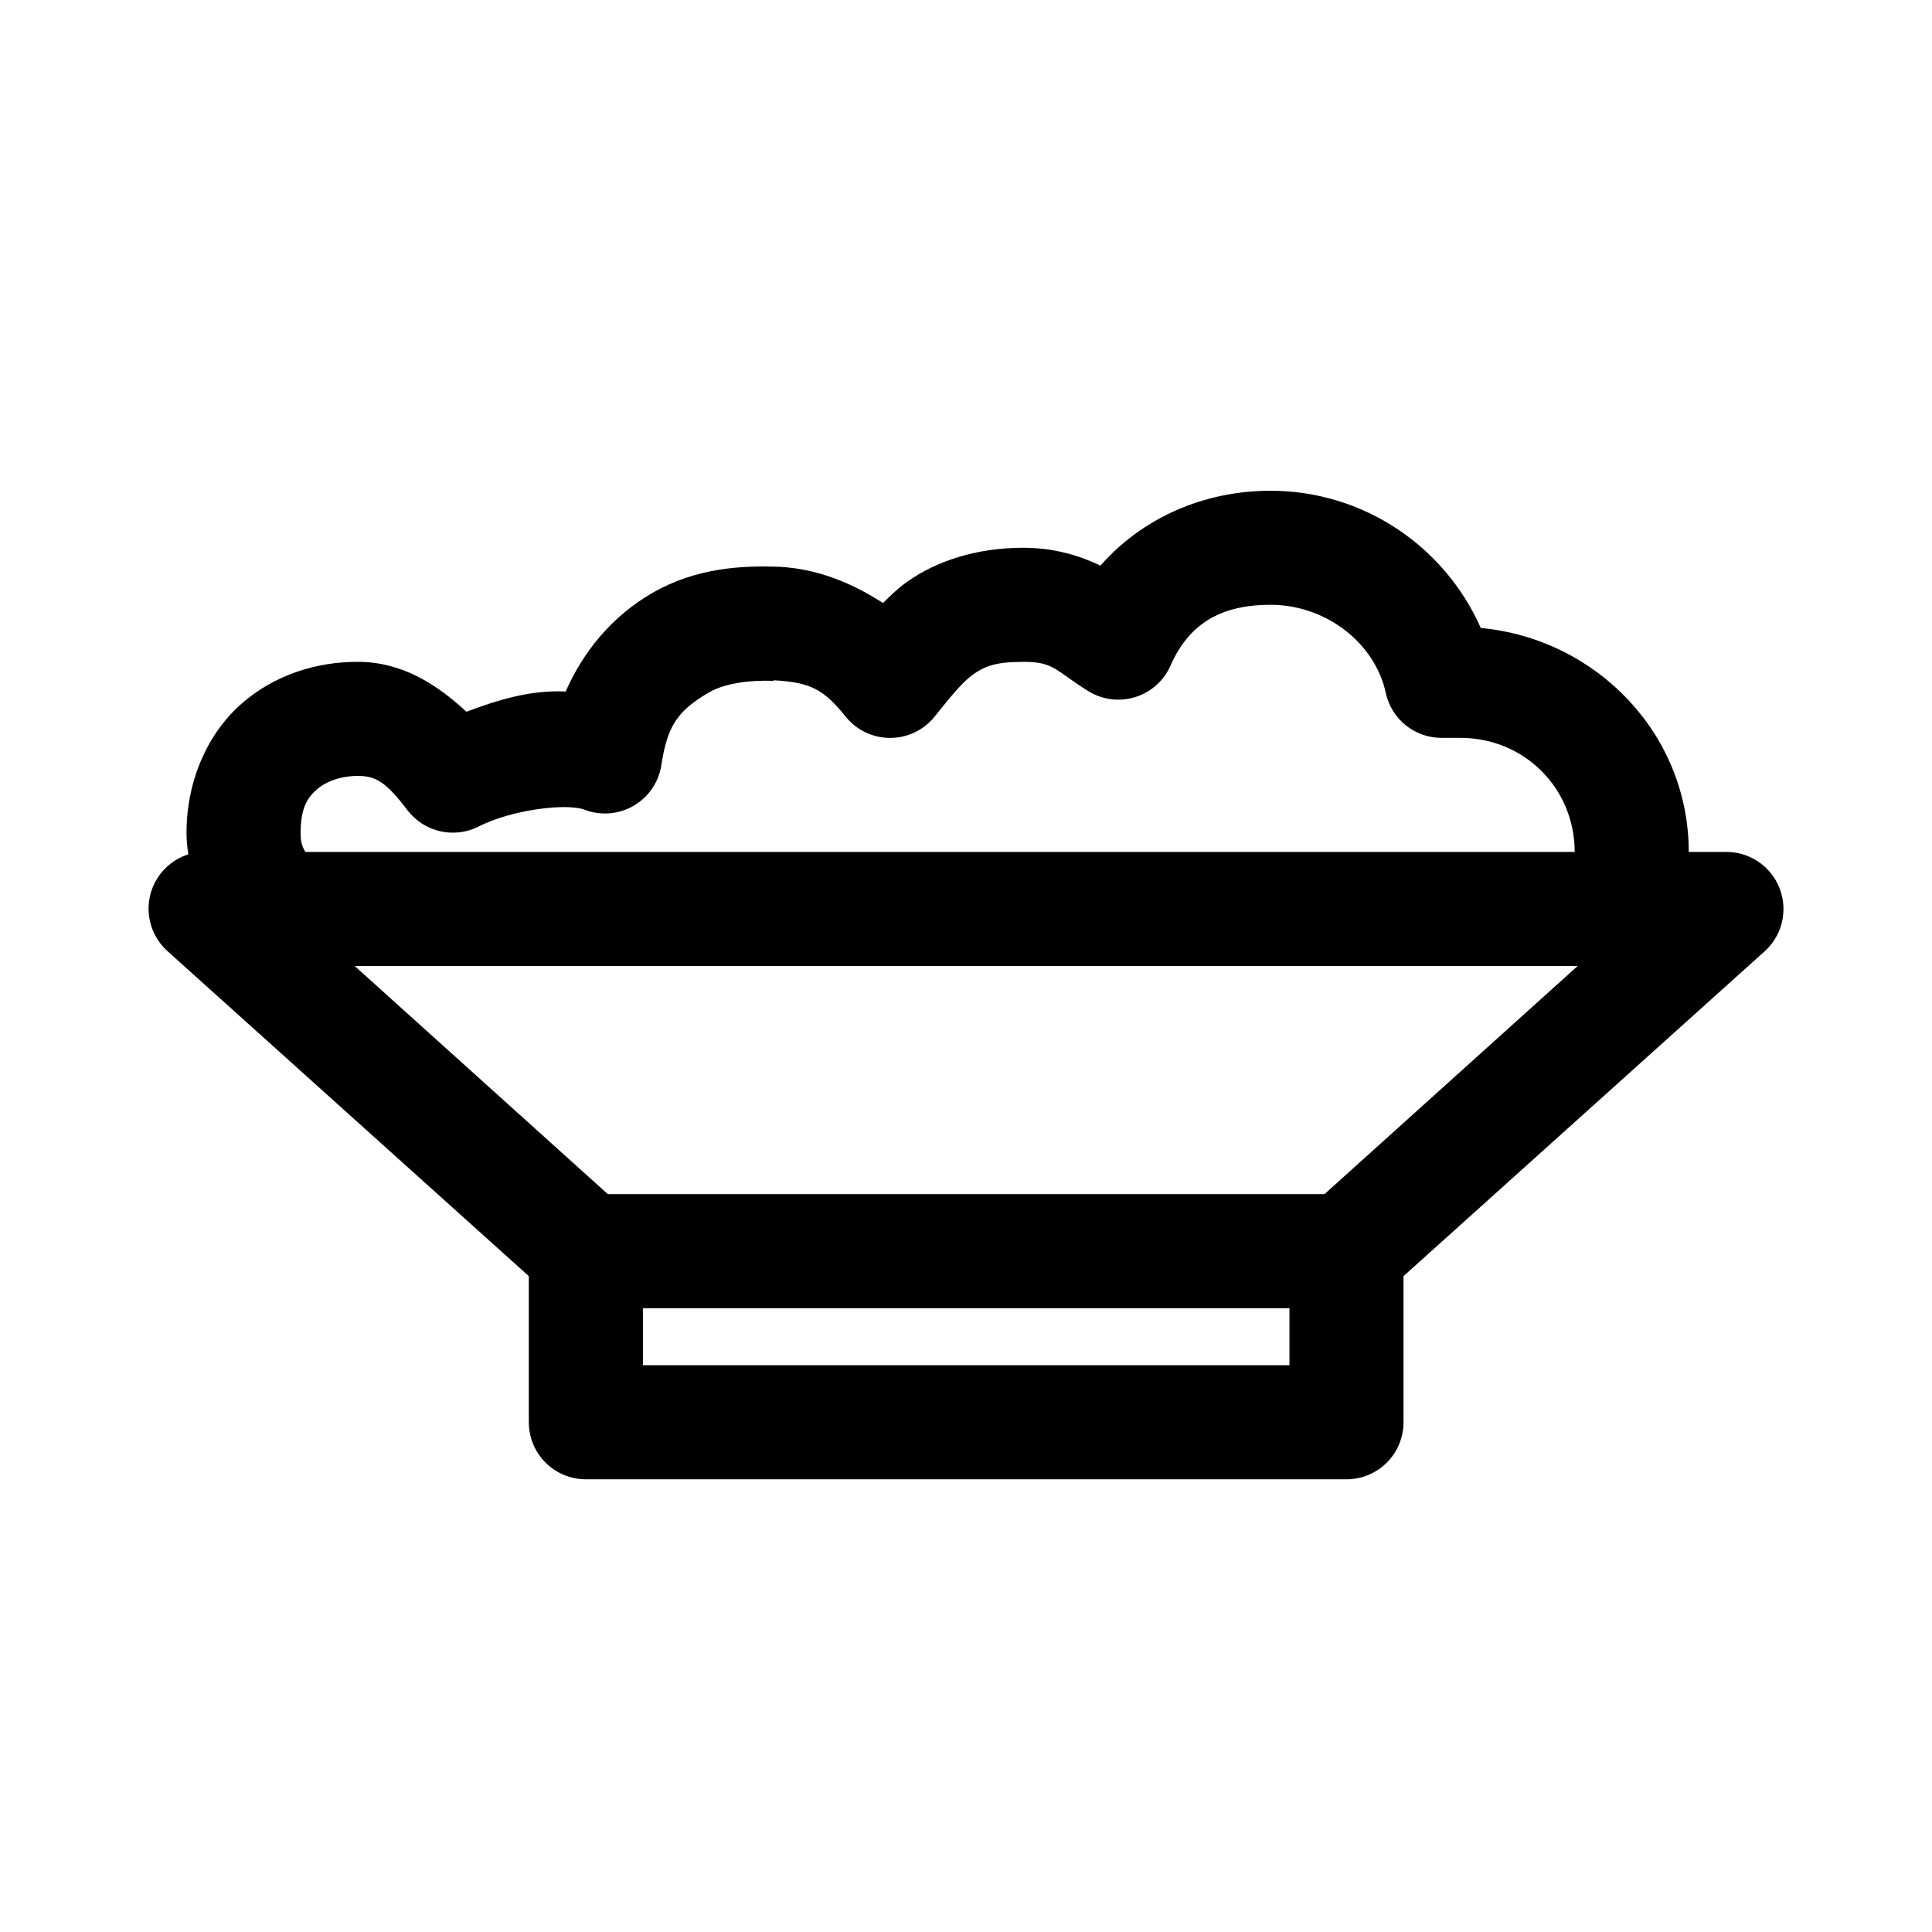
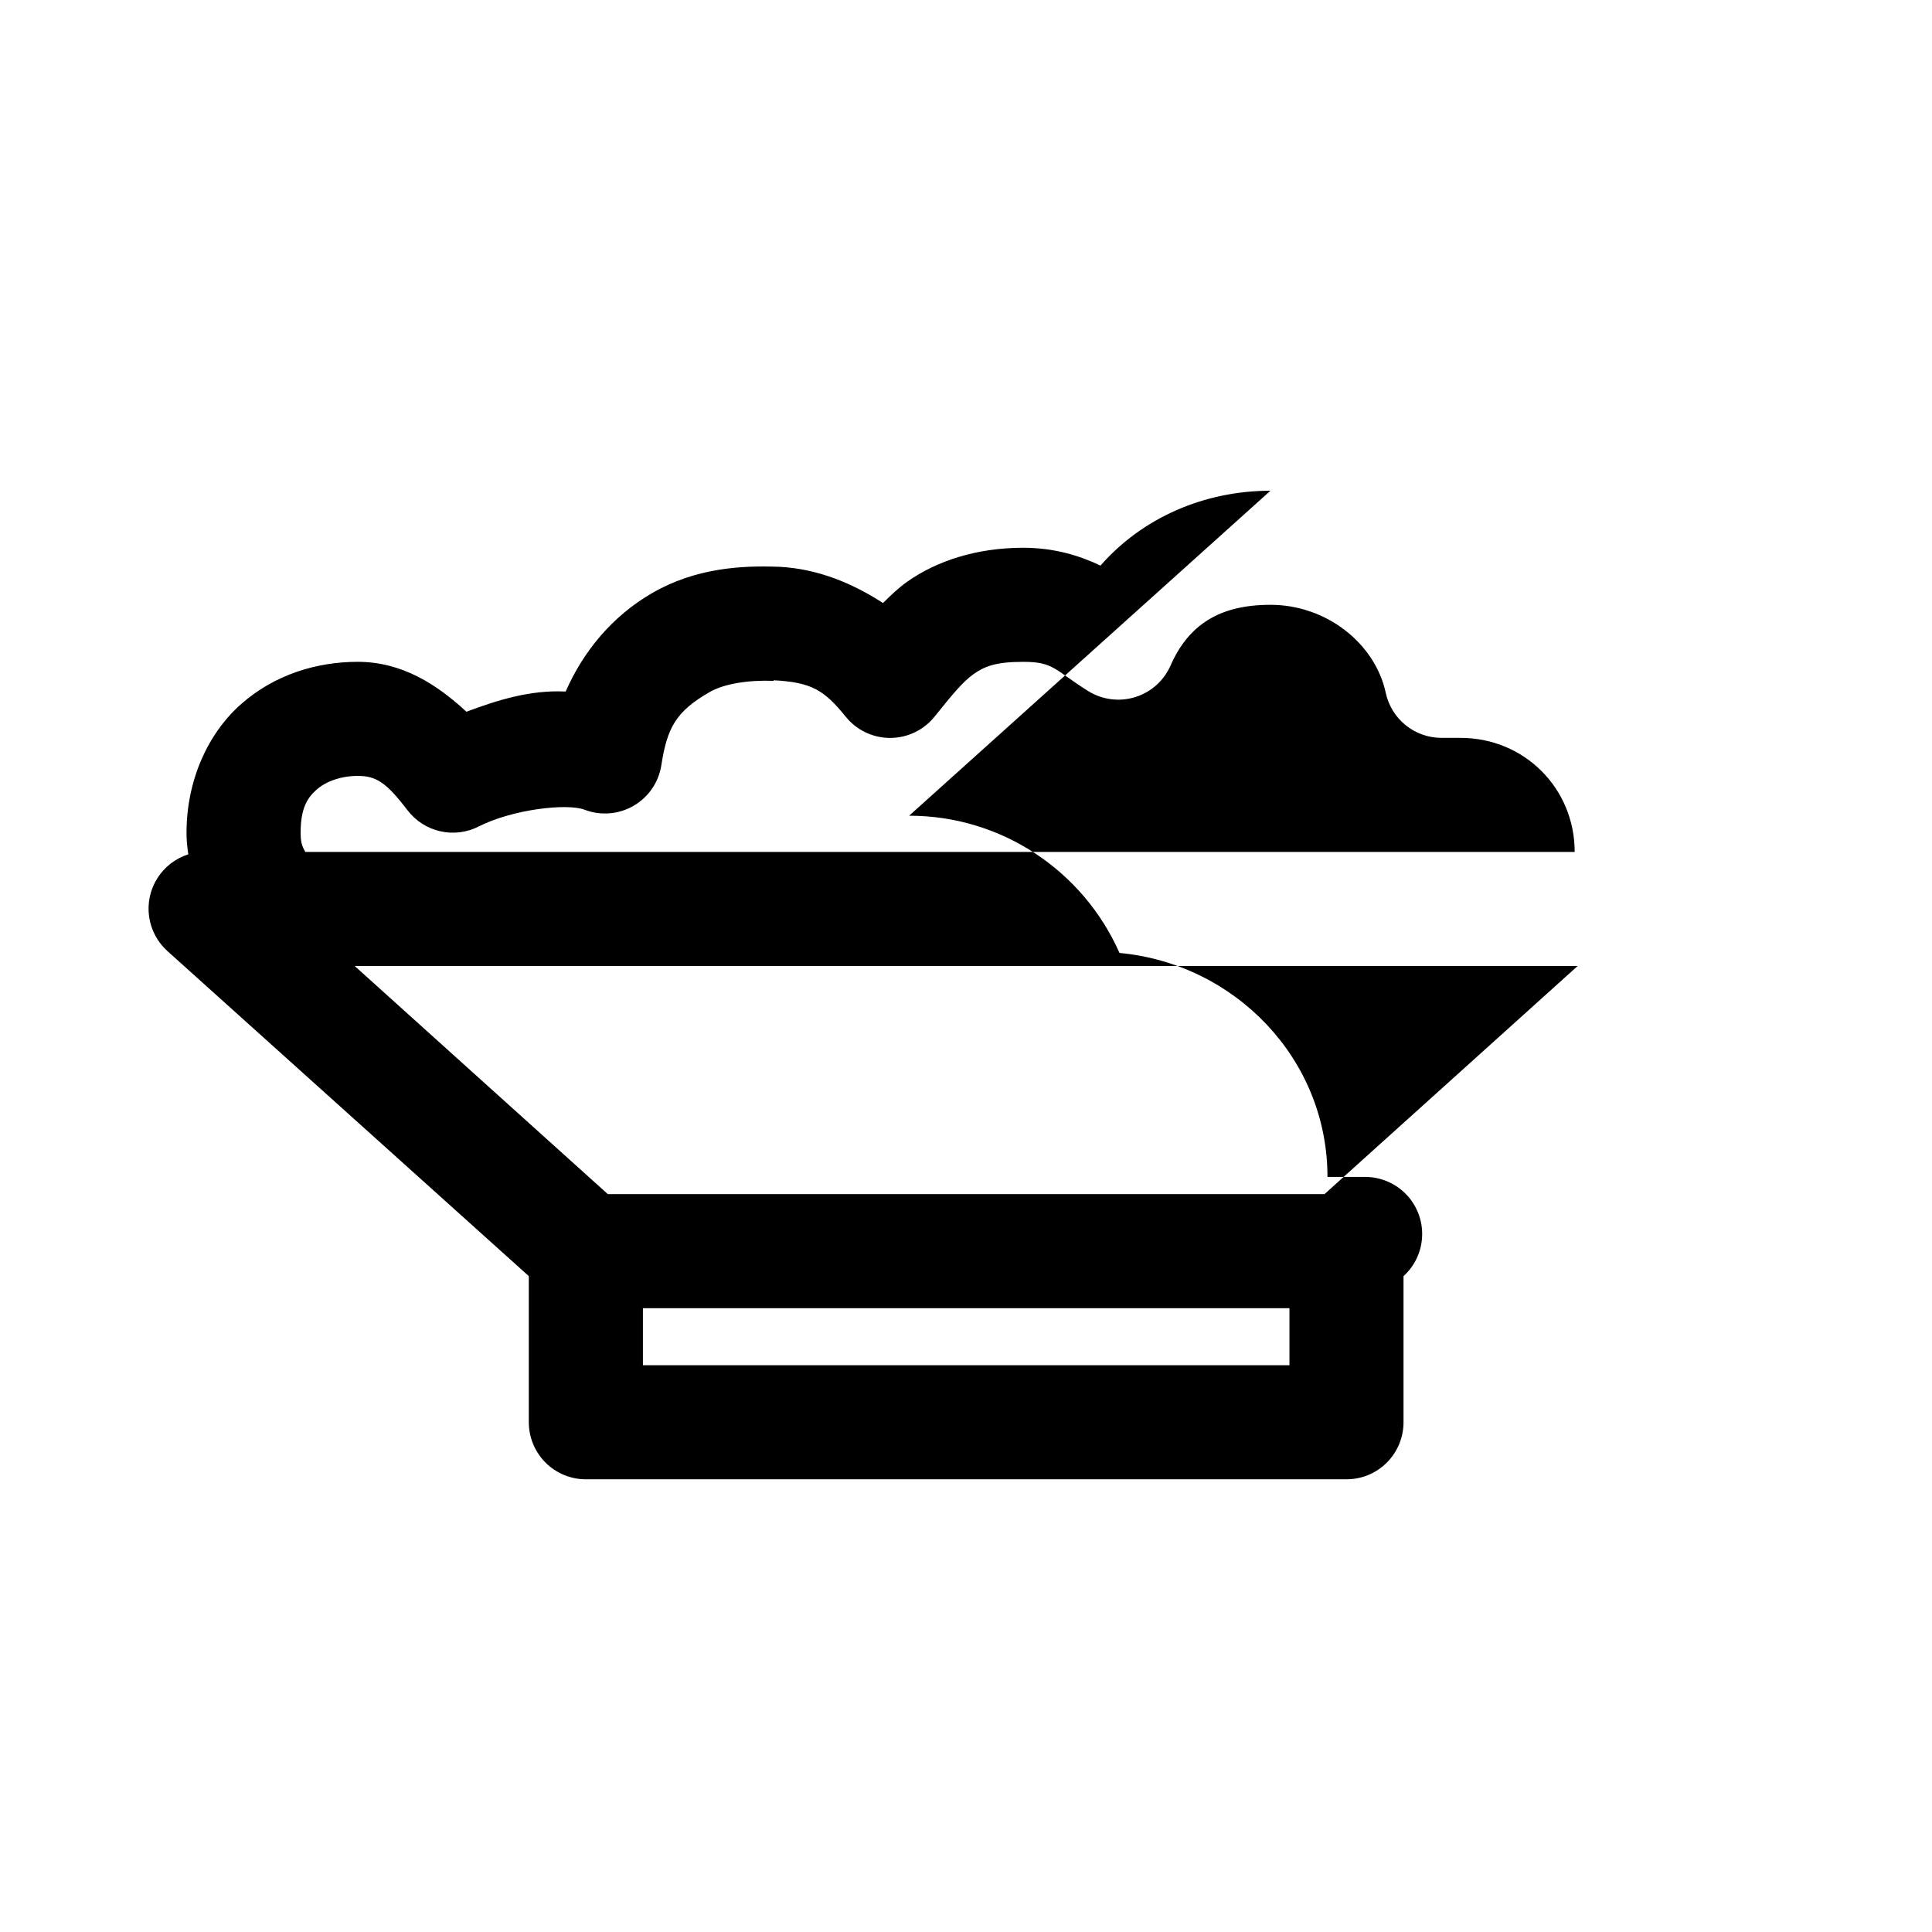
<svg xmlns="http://www.w3.org/2000/svg" fill="#000000" width="800px" height="800px" version="1.1" viewBox="144 144 512 512">
-   <path d="m480.68 274.05c-17.68 0-34.027 7.254-45.039 19.836-5.445-2.586-12.16-4.723-20.473-4.723-12.422 0-23.02 3.535-30.707 8.973-2.574 1.82-4.473 3.723-6.457 5.668-8.195-5.281-17.258-9.062-27.559-9.605l-0.004 0.004h-0.156c-9.797-0.371-21.93 0.316-33.387 6.926-10.879 6.281-18.406 15.707-22.992 26.137-9.348-0.465-17.988 2.238-26.301 5.352-7.852-7.269-17.082-13.227-28.82-13.227-10.824 0-22.031 3.383-30.867 11.18s-14.488 20.219-14.488 34.164c0 1.809 0.172 3.727 0.473 5.668l0.004 0.004c-3.402 1.078-6.312 3.328-8.215 6.348-1.902 3.023-2.672 6.617-2.18 10.152 0.496 3.535 2.227 6.781 4.883 9.16l95.746 86.121v38.73h0.004c0 4.008 1.594 7.852 4.426 10.688 2.836 2.836 6.684 4.426 10.691 4.426h201.57c4.012 0 7.856-1.59 10.691-4.426 2.832-2.836 4.426-6.68 4.426-10.688v-38.73l95.746-86.121h0.004c3.016-2.746 4.797-6.594 4.93-10.672 0.137-4.074-1.379-8.035-4.207-10.977-2.824-2.941-6.723-4.617-10.801-4.644h-10.078c0-31.312-24.504-56.488-55.117-59.355-9.59-21.672-31.141-36.367-55.746-36.367zm0 30.23c14.863 0 27.73 10.246 30.551 23.301 0.723 3.387 2.586 6.426 5.281 8.602 2.695 2.18 6.055 3.367 9.523 3.363h5.039c16.879 0 30.234 13.355 30.234 30.23h-336.38c-1.047-1.641-1.262-3.199-1.262-5.039 0-6.512 1.754-9.289 4.254-11.492 2.496-2.203 6.547-3.621 10.867-3.621 4.801 0 7.508 1.594 13.227 9.133l0.004-0.004c2.152 2.809 5.223 4.773 8.676 5.547 3.453 0.777 7.07 0.32 10.219-1.297 8.816-4.492 23.352-6.207 28.031-4.41v0.004c4.266 1.621 9.031 1.23 12.977-1.062 3.941-2.289 6.641-6.238 7.34-10.746 1.551-9.988 3.906-14.258 12.758-19.363 3.891-2.246 10.312-3.246 17.008-2.992v-0.156c9.949 0.543 13.316 2.512 19.055 9.605v-0.004c2.867 3.59 7.215 5.68 11.809 5.68 4.598 0 8.941-2.09 11.812-5.68 4.305-5.352 7.332-9.125 10.234-11.18 2.902-2.055 5.793-3.305 13.227-3.305 8.117 0 8.27 2.121 17.164 7.715h0.004c3.731 2.336 8.293 2.934 12.496 1.633 4.207-1.301 7.637-4.367 9.395-8.402 4.758-10.77 12.961-16.059 26.457-16.059zm-242.68 95.723h324.09l-67.086 60.457h-189.92zm76.379 90.688h171.34v15.113h-171.34z" />
+   <path d="m480.68 274.05c-17.68 0-34.027 7.254-45.039 19.836-5.445-2.586-12.16-4.723-20.473-4.723-12.422 0-23.02 3.535-30.707 8.973-2.574 1.82-4.473 3.723-6.457 5.668-8.195-5.281-17.258-9.062-27.559-9.605l-0.004 0.004h-0.156c-9.797-0.371-21.93 0.316-33.387 6.926-10.879 6.281-18.406 15.707-22.992 26.137-9.348-0.465-17.988 2.238-26.301 5.352-7.852-7.269-17.082-13.227-28.82-13.227-10.824 0-22.031 3.383-30.867 11.18s-14.488 20.219-14.488 34.164c0 1.809 0.172 3.727 0.473 5.668l0.004 0.004c-3.402 1.078-6.312 3.328-8.215 6.348-1.902 3.023-2.672 6.617-2.18 10.152 0.496 3.535 2.227 6.781 4.883 9.16l95.746 86.121v38.73h0.004c0 4.008 1.594 7.852 4.426 10.688 2.836 2.836 6.684 4.426 10.691 4.426h201.57c4.012 0 7.856-1.59 10.691-4.426 2.832-2.836 4.426-6.68 4.426-10.688v-38.73h0.004c3.016-2.746 4.797-6.594 4.93-10.672 0.137-4.074-1.379-8.035-4.207-10.977-2.824-2.941-6.723-4.617-10.801-4.644h-10.078c0-31.312-24.504-56.488-55.117-59.355-9.59-21.672-31.141-36.367-55.746-36.367zm0 30.23c14.863 0 27.73 10.246 30.551 23.301 0.723 3.387 2.586 6.426 5.281 8.602 2.695 2.18 6.055 3.367 9.523 3.363h5.039c16.879 0 30.234 13.355 30.234 30.23h-336.38c-1.047-1.641-1.262-3.199-1.262-5.039 0-6.512 1.754-9.289 4.254-11.492 2.496-2.203 6.547-3.621 10.867-3.621 4.801 0 7.508 1.594 13.227 9.133l0.004-0.004c2.152 2.809 5.223 4.773 8.676 5.547 3.453 0.777 7.07 0.32 10.219-1.297 8.816-4.492 23.352-6.207 28.031-4.41v0.004c4.266 1.621 9.031 1.23 12.977-1.062 3.941-2.289 6.641-6.238 7.34-10.746 1.551-9.988 3.906-14.258 12.758-19.363 3.891-2.246 10.312-3.246 17.008-2.992v-0.156c9.949 0.543 13.316 2.512 19.055 9.605v-0.004c2.867 3.59 7.215 5.68 11.809 5.68 4.598 0 8.941-2.09 11.812-5.68 4.305-5.352 7.332-9.125 10.234-11.18 2.902-2.055 5.793-3.305 13.227-3.305 8.117 0 8.27 2.121 17.164 7.715h0.004c3.731 2.336 8.293 2.934 12.496 1.633 4.207-1.301 7.637-4.367 9.395-8.402 4.758-10.77 12.961-16.059 26.457-16.059zm-242.68 95.723h324.09l-67.086 60.457h-189.92zm76.379 90.688h171.34v15.113h-171.34z" />
</svg>